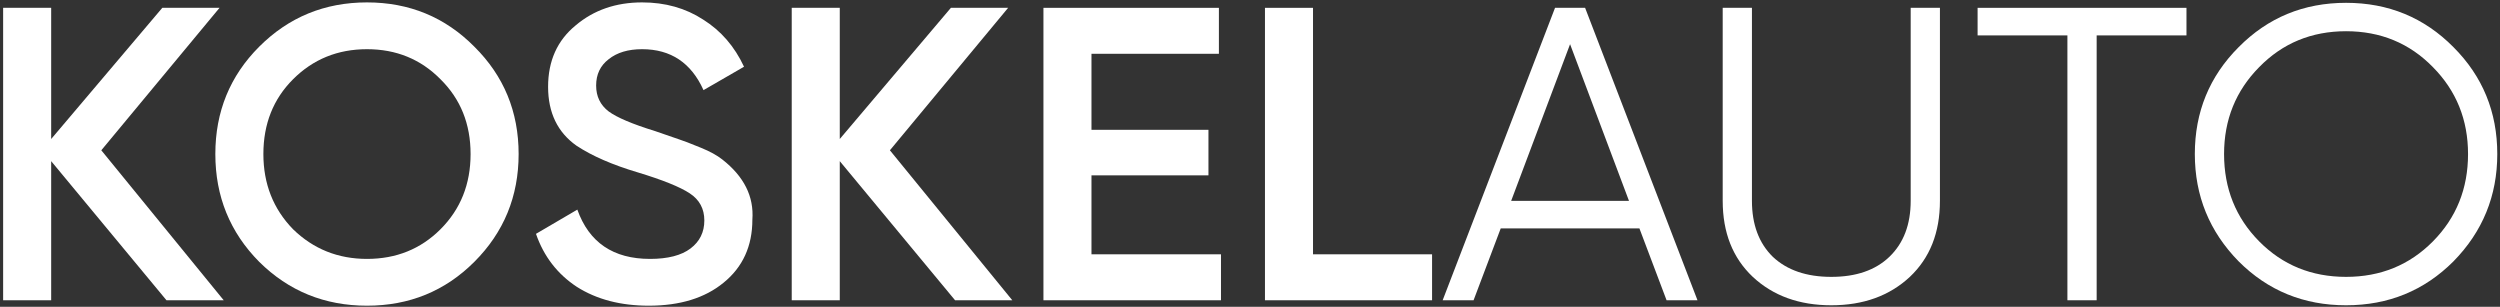
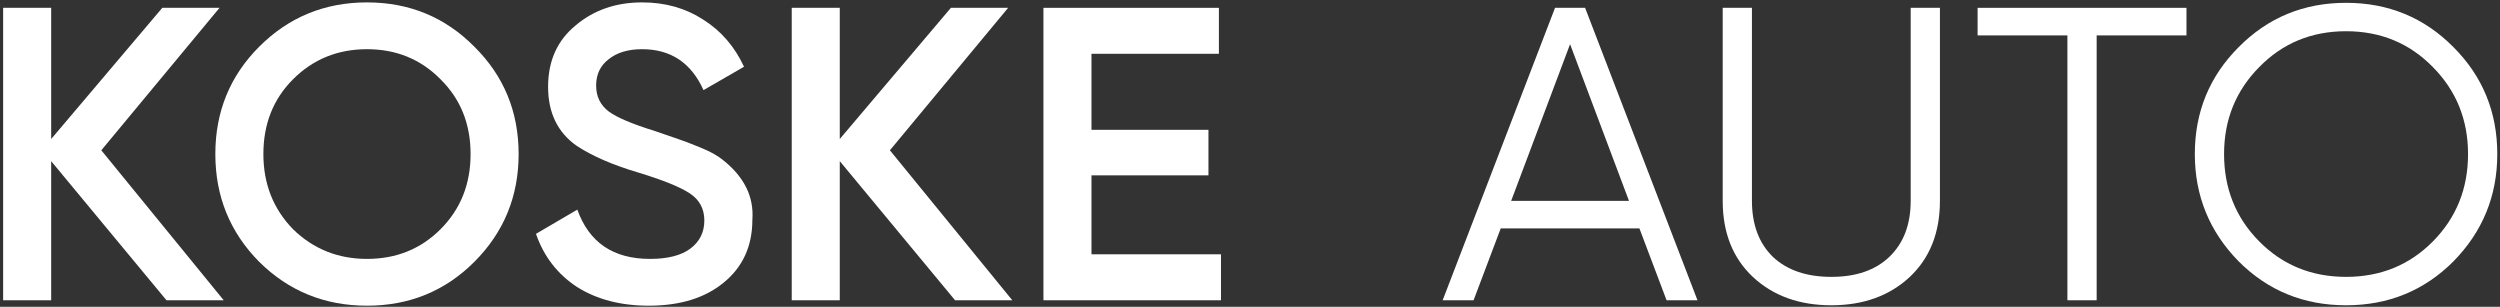
<svg xmlns="http://www.w3.org/2000/svg" width="766" height="94" viewBox="0 0 766 94" fill="none">
  <rect x="0" y="0" width="766" height="94" fill="#333333" stroke="none" />
  <path d="M31.04 46.048L68.544 92H51.008L15.68 49.376V92H0.96V2.4H15.68V42.592L49.728 2.4H67.264L31.04 46.048Z" fill="white" />
  <path d="M145.34 80.224C136.38 89.184 125.415 93.664 112.444 93.664C99.473 93.664 88.465 89.184 79.42 80.224C70.46 71.179 65.98 60.171 65.98 47.2C65.98 34.23 70.46 23.264 79.42 14.304C88.465 5.259 99.473 0.736 112.444 0.736C125.415 0.736 136.38 5.259 145.34 14.304C154.385 23.264 158.908 34.23 158.908 47.2C158.908 60.171 154.385 71.179 145.34 80.224ZM89.788 70.24C96.017 76.299 103.569 79.328 112.444 79.328C121.404 79.328 128.913 76.299 134.972 70.24C141.116 64.096 144.188 56.416 144.188 47.2C144.188 37.984 141.116 30.347 134.972 24.288C128.913 18.144 121.404 15.072 112.444 15.072C103.484 15.072 95.932 18.144 89.788 24.288C83.729 30.347 80.7 37.984 80.7 47.2C80.7 56.331 83.729 64.011 89.788 70.24Z" fill="white" />
  <path d="M198.784 93.664C190.165 93.664 182.827 91.744 176.768 87.904C170.795 83.979 166.613 78.56 164.224 71.648L176.896 64.224C180.48 74.294 187.904 79.328 199.168 79.328C204.629 79.328 208.768 78.262 211.584 76.128C214.4 73.995 215.808 71.136 215.808 67.552C215.808 63.968 214.315 61.195 211.328 59.232C208.341 57.27 203.051 55.136 195.456 52.832C187.691 50.528 181.419 47.798 176.64 44.64C170.837 40.544 167.936 34.528 167.936 26.592C167.936 18.656 170.752 12.384 176.384 7.776C181.931 3.083 188.715 0.736 196.736 0.736C203.819 0.736 210.048 2.486 215.424 5.984C220.885 9.398 225.067 14.219 227.968 20.448L215.552 27.616C211.797 19.254 205.525 15.072 196.736 15.072C192.469 15.072 189.056 16.096 186.496 18.144C183.936 20.107 182.656 22.795 182.656 26.208C182.656 29.536 183.936 32.182 186.496 34.144C189.056 36.022 193.792 38.027 200.704 40.16C204.971 41.611 207.445 42.464 208.128 42.72C209.237 43.062 211.456 43.915 214.784 45.28C217.515 46.39 219.691 47.584 221.312 48.864C227.968 54.07 231.04 60.214 230.528 67.296C230.528 75.403 227.584 81.846 221.696 86.624C215.979 91.318 208.341 93.664 198.784 93.664Z" fill="white" />
  <path d="M272.665 46.048L310.169 92H292.633L257.305 49.376V92H242.585V2.4H257.305V42.592L291.353 2.4H308.889L272.665 46.048Z" fill="white" />
  <path d="M334.43 53.728V77.92H374.11V92H319.71V2.4H373.47V16.48H334.43V39.776H370.27V53.728H334.43Z" fill="white" />
-   <path d="M402.305 2.4V77.92H438.785V92H387.585V2.4H402.305Z" fill="white" />
  <path d="M520.11 92H510.638L502.318 69.984H459.822L451.502 92H442.03L476.462 2.4H485.678L520.11 92ZM481.07 13.536L463.022 61.536H499.118L481.07 13.536Z" fill="white" />
  <path d="M527.835 61.536V2.4H536.795V61.536C536.795 68.79 538.928 74.507 543.195 78.688C547.547 82.784 553.52 84.832 561.115 84.832C568.71 84.832 574.64 82.784 578.907 78.688C583.259 74.507 585.435 68.79 585.435 61.536V2.4H594.395V61.536C594.395 71.264 591.323 79.03 585.179 84.832C578.95 90.635 570.928 93.536 561.115 93.536C551.302 93.536 543.28 90.635 537.051 84.832C530.907 79.03 527.835 71.264 527.835 61.536Z" fill="white" />
  <path d="M605.935 2.4H669.935V10.848H642.415V92H633.455V10.848H605.935V2.4Z" fill="white" />
  <path d="M751.727 80.096C742.767 89.056 731.802 93.536 718.831 93.536C705.86 93.536 694.895 89.056 685.935 80.096C676.975 70.966 672.495 60 672.495 47.2C672.495 34.315 676.975 23.392 685.935 14.432C694.895 5.387 705.86 0.864 718.831 0.864C731.802 0.864 742.767 5.387 751.727 14.432C760.687 23.392 765.167 34.315 765.167 47.2C765.167 60 760.687 70.966 751.727 80.096ZM681.455 47.2C681.455 57.782 685.039 66.699 692.207 73.952C699.375 81.206 708.25 84.832 718.831 84.832C729.412 84.832 738.287 81.206 745.455 73.952C752.623 66.699 756.207 57.782 756.207 47.2C756.207 36.704 752.623 27.83 745.455 20.576C738.287 13.238 729.412 9.568 718.831 9.568C708.25 9.568 699.375 13.238 692.207 20.576C685.039 27.83 681.455 36.704 681.455 47.2Z" fill="white" />
</svg>